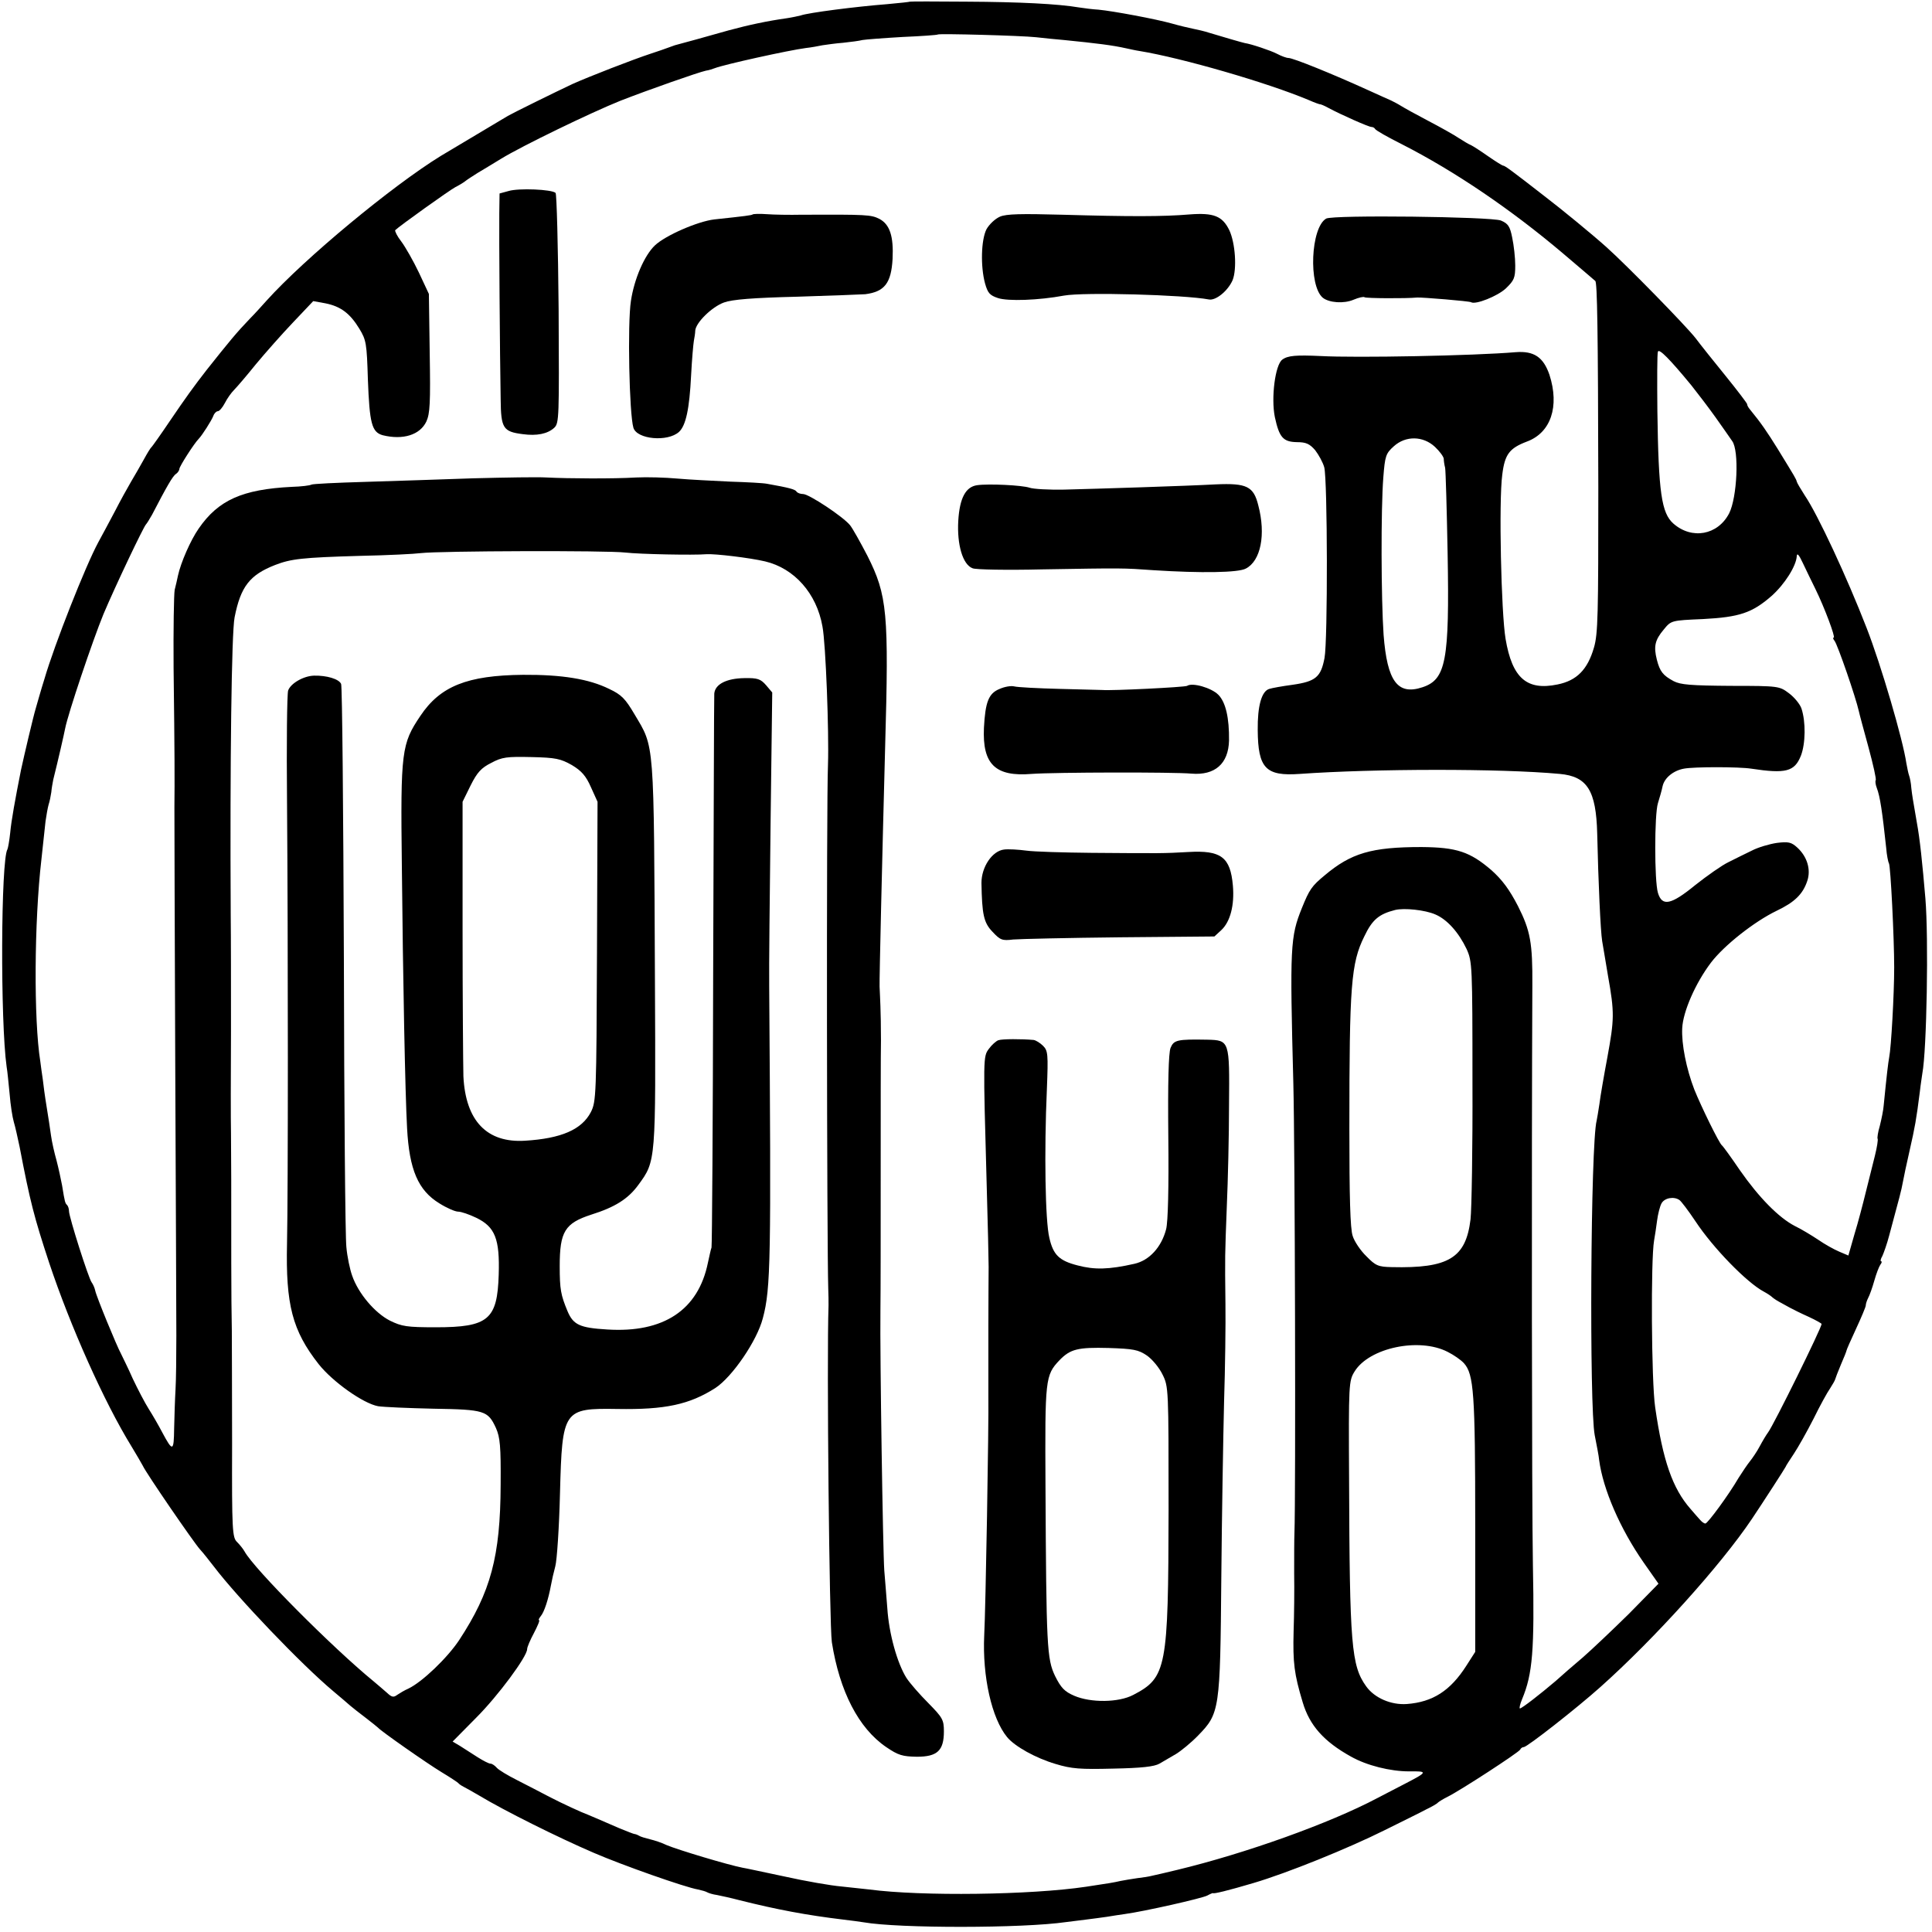
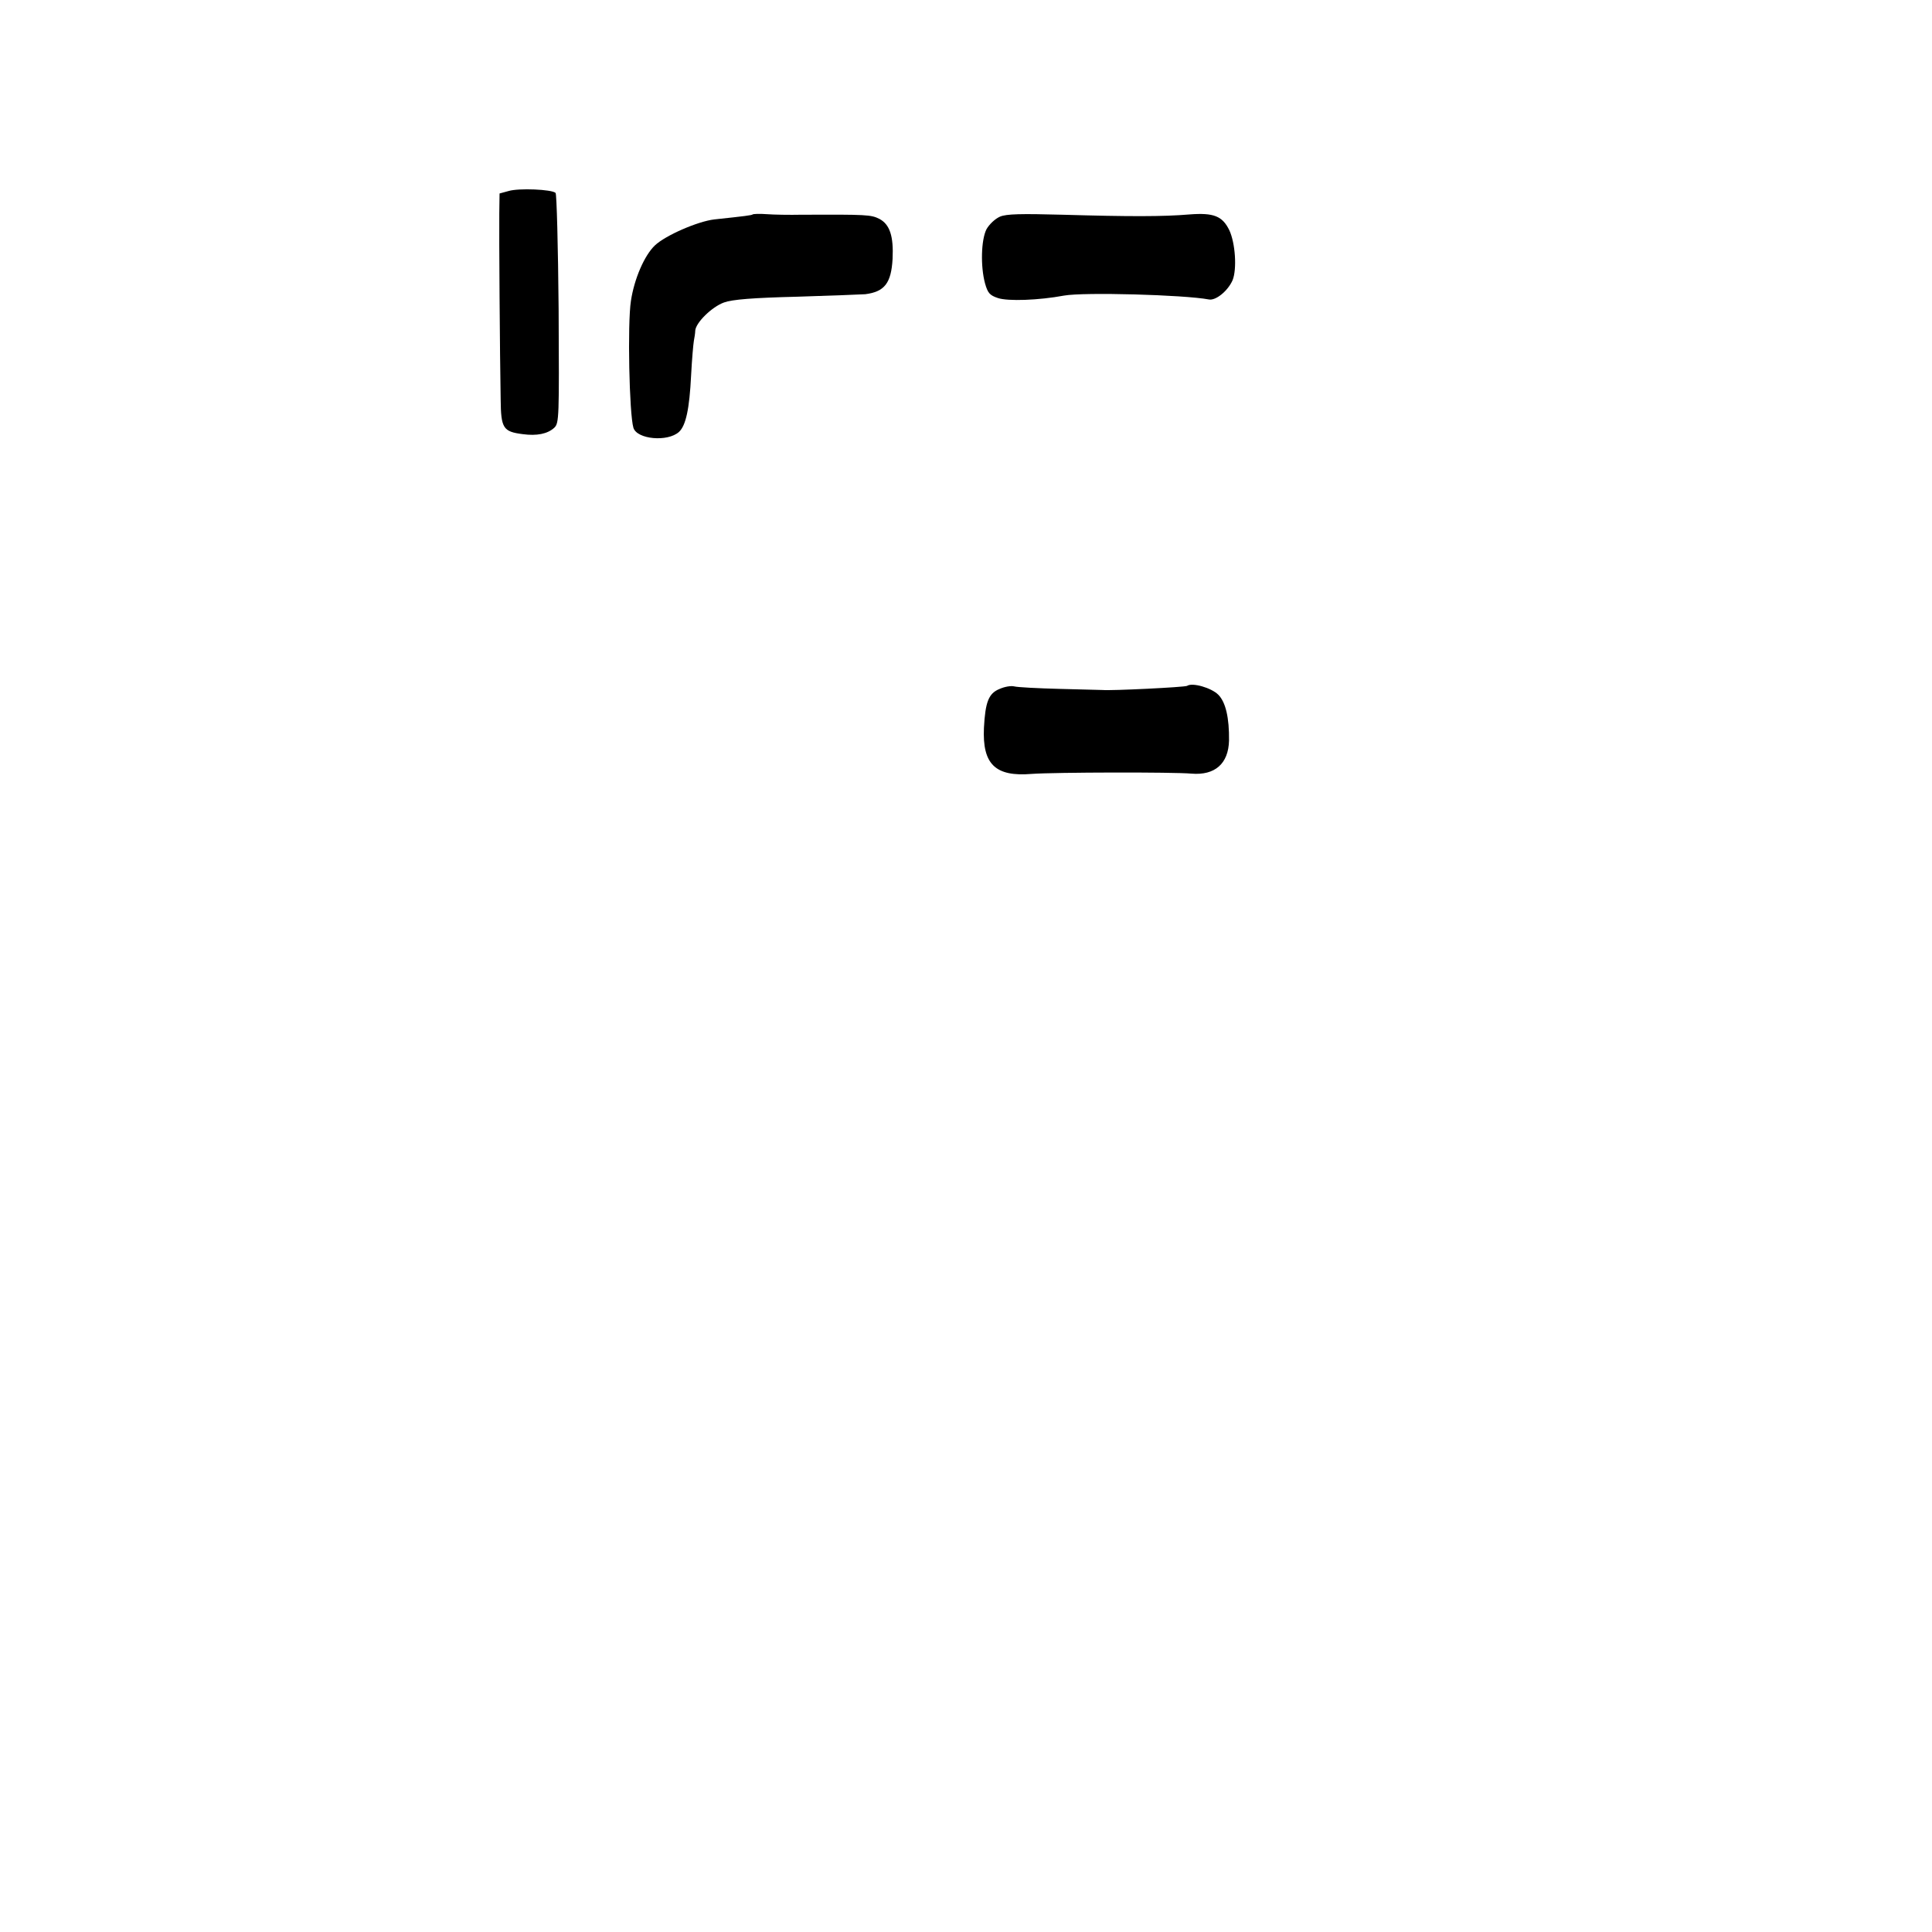
<svg xmlns="http://www.w3.org/2000/svg" version="1.0" width="700pt" height="700pt" viewBox="0 0 700 700" preserveAspectRatio="xMidYMid meet">
  <g transform="translate(0,700) scale(0.1,-0.1)" fill="#000000" stroke="none">
-     <path d="M3297 6994 c-1 -1 -38 -5 -82 -9 -115 -9 -286 -31 -314 -41 -8 -2 -30 -7 -50 -10 -71 -10 -137 -24 -211 -44 -74 -21 -175 -49 -195 -54 -5 -2 -17 -6 -25 -9 -8 -3 -36 -13 -61 -21 -67 -22 -226 -84 -284 -110 -66 -31 -216 -105 -235 -116 -44 -26 -215 -128 -243 -145 -177 -109 -493 -371 -631 -524 -17 -19 -44 -49 -61 -66 -48 -50 -75 -83 -156 -185 -46 -59 -77 -102 -134 -186 -33 -49 -63 -91 -66 -94 -4 -3 -16 -23 -28 -45 -12 -22 -33 -58 -46 -80 -13 -22 -40 -71 -60 -110 -20 -38 -47 -88 -59 -110 -46 -85 -159 -371 -195 -495 -13 -41 -26 -88 -31 -105 -9 -29 -43 -174 -54 -225 -21 -106 -35 -183 -39 -227 -3 -29 -8 -56 -10 -60 -24 -39 -26 -625 -3 -788 3 -16 7 -61 11 -100 3 -38 10 -83 15 -100 5 -16 14 -57 21 -90 38 -199 53 -256 107 -420 77 -231 200 -506 298 -665 18 -30 37 -62 41 -70 12 -27 186 -280 207 -303 12 -13 34 -41 51 -63 86 -113 316 -354 433 -452 24 -20 52 -44 61 -52 9 -8 35 -28 56 -44 22 -17 42 -33 45 -36 10 -12 177 -129 230 -161 30 -18 57 -36 60 -39 3 -4 12 -10 20 -14 8 -4 33 -18 55 -31 93 -56 288 -153 416 -208 104 -45 331 -125 378 -133 14 -3 28 -7 33 -10 5 -3 21 -8 36 -10 15 -3 52 -11 82 -19 136 -34 242 -54 375 -70 28 -3 61 -8 75 -10 126 -22 575 -22 733 1 18 2 50 6 72 9 22 3 56 7 75 10 19 3 49 8 65 10 73 10 280 57 299 67 11 6 21 10 21 9 0 -4 54 9 145 36 123 36 347 127 477 192 62 31 130 64 150 75 21 10 40 21 43 25 3 3 19 13 35 21 45 22 260 162 263 171 2 5 8 9 13 9 12 0 192 141 278 218 195 174 435 440 548 608 37 55 123 188 123 190 0 2 13 22 29 46 16 24 48 81 72 128 23 47 50 96 60 110 9 14 17 28 18 32 1 4 10 28 21 54 11 25 20 48 20 50 0 3 16 39 35 80 19 41 35 79 35 84 0 6 4 18 9 28 5 9 15 37 22 62 7 25 17 51 22 58 5 6 6 12 3 12 -4 0 -2 9 4 19 5 11 17 44 25 75 38 141 44 163 49 191 3 17 14 69 25 117 19 84 24 110 37 213 3 28 8 57 9 66 16 84 23 490 11 634 -11 129 -20 216 -31 275 -14 81 -17 98 -20 125 -1 17 -5 37 -8 45 -3 8 -7 29 -10 45 -12 84 -92 357 -144 490 -71 183 -177 411 -224 480 -14 22 -28 45 -29 50 -3 11 -5 14 -70 120 -38 61 -59 92 -100 142 -6 7 -10 15 -10 19 0 3 -35 49 -77 101 -43 53 -92 114 -109 137 -34 44 -250 265 -324 331 -49 44 -162 137 -225 185 -118 92 -143 110 -149 110 -3 0 -27 15 -53 33 -27 19 -55 37 -63 41 -8 3 -28 15 -45 26 -16 11 -66 39 -110 62 -44 23 -89 48 -100 55 -11 7 -27 15 -35 19 -8 3 -44 20 -80 36 -134 61 -275 118 -292 118 -7 0 -26 7 -41 15 -23 12 -95 36 -117 39 -6 1 -79 22 -128 37 -18 6 -45 12 -60 15 -15 3 -49 11 -77 19 -57 16 -212 45 -265 50 -19 1 -51 5 -70 8 -77 13 -215 20 -408 21 -112 1 -204 1 -205 0z m458 -129 c28 -3 73 -8 100 -10 120 -12 176 -19 225 -30 14 -3 36 -8 50 -10 152 -25 461 -114 613 -178 20 -9 38 -15 40 -15 1 1 16 -5 32 -14 45 -24 144 -68 154 -68 5 0 11 -3 13 -7 2 -5 46 -30 98 -56 192 -98 395 -236 584 -396 61 -52 113 -96 116 -99 7 -5 10 -173 11 -749 0 -459 -1 -530 -16 -580 -23 -79 -62 -119 -132 -133 -111 -23 -164 23 -188 165 -16 95 -25 500 -12 595 9 74 26 96 89 120 87 32 119 127 82 242 -22 64 -56 87 -122 82 -153 -13 -579 -21 -707 -14 -88 4 -119 2 -139 -13 -26 -19 -41 -139 -27 -208 16 -74 30 -90 80 -91 33 0 46 -6 66 -29 13 -17 28 -44 33 -62 12 -45 13 -629 1 -691 -13 -69 -32 -85 -115 -97 -38 -5 -76 -12 -85 -15 -28 -8 -43 -62 -42 -149 1 -139 29 -168 153 -159 269 19 724 20 941 0 100 -9 132 -60 136 -216 4 -177 12 -353 18 -390 3 -19 13 -75 21 -125 24 -134 23 -158 -2 -295 -13 -69 -26 -145 -29 -170 -4 -25 -8 -52 -10 -60 -22 -83 -27 -1037 -7 -1140 7 -36 15 -76 16 -90 14 -106 76 -249 161 -371 l54 -77 -107 -109 c-60 -59 -135 -130 -167 -158 -32 -27 -77 -66 -99 -86 -54 -46 -122 -99 -129 -99 -3 0 0 15 8 34 38 91 45 176 39 486 -4 229 -5 1462 -2 2100 1 153 -7 198 -52 287 -31 60 -57 95 -96 130 -78 67 -126 83 -254 84 -181 0 -255 -22 -351 -103 -46 -38 -55 -51 -82 -118 -42 -104 -44 -138 -31 -635 6 -233 9 -1496 4 -1630 -1 -22 -1 -87 -1 -145 1 -58 0 -152 -2 -210 -3 -115 2 -155 33 -258 25 -84 77 -142 174 -196 58 -33 144 -54 211 -54 69 1 68 -2 -11 -43 -43 -22 -90 -47 -104 -54 -172 -91 -476 -200 -725 -260 -38 -9 -79 -19 -90 -21 -11 -3 -36 -7 -55 -9 -19 -3 -46 -7 -60 -10 -26 -6 -39 -8 -125 -21 -201 -30 -596 -35 -785 -10 -19 2 -65 7 -102 11 -36 3 -129 19 -205 36 -76 16 -145 31 -153 32 -52 10 -235 65 -275 82 -16 8 -43 17 -60 21 -16 4 -34 9 -40 13 -5 3 -13 6 -16 6 -3 0 -28 10 -55 21 -76 33 -109 47 -114 49 -20 7 -94 41 -140 65 -30 16 -83 43 -116 60 -34 17 -67 37 -74 45 -7 8 -17 15 -23 15 -6 0 -27 11 -46 23 -20 13 -48 31 -64 41 l-27 16 85 86 c80 80 185 222 185 249 0 7 11 33 25 59 13 25 22 46 18 46 -3 0 0 6 6 14 13 15 28 62 37 111 3 17 10 48 16 70 6 22 14 141 17 265 8 303 12 308 208 305 173 -3 261 16 355 76 61 40 151 171 172 253 29 108 30 214 23 1201 -1 66 2 333 5 593 l6 473 -22 26 c-20 23 -31 27 -79 26 -65 -1 -106 -22 -109 -56 -1 -12 -2 -465 -4 -1007 -1 -542 -4 -992 -6 -1000 -3 -8 -8 -33 -13 -55 -35 -172 -161 -255 -365 -242 -100 6 -123 17 -144 67 -24 58 -28 78 -28 163 0 125 19 155 114 186 86 27 134 57 171 108 64 87 63 84 60 743 -4 878 -1 839 -74 962 -33 56 -47 71 -92 92 -73 36 -171 52 -312 51 -202 -2 -300 -41 -372 -149 -68 -101 -72 -127 -67 -541 4 -414 12 -828 19 -953 8 -150 40 -225 117 -272 27 -17 57 -30 68 -30 11 0 40 -10 65 -22 69 -33 86 -77 82 -206 -5 -163 -37 -191 -228 -191 -105 0 -123 3 -166 24 -55 28 -115 99 -137 163 -8 22 -18 69 -21 104 -4 35 -8 504 -9 1043 -2 539 -6 988 -10 997 -8 18 -52 31 -98 30 -38 -1 -85 -28 -94 -54 -4 -13 -6 -194 -4 -403 4 -518 4 -1417 0 -1600 -5 -222 19 -316 115 -438 51 -64 161 -142 215 -152 19 -3 109 -7 200 -9 186 -3 198 -7 227 -70 15 -34 18 -66 17 -206 -1 -260 -36 -388 -150 -562 -43 -65 -134 -152 -184 -176 -14 -6 -32 -17 -41 -23 -13 -10 -20 -8 -36 7 -12 10 -34 30 -49 42 -148 121 -434 408 -468 471 -5 9 -17 24 -27 34 -17 16 -19 41 -18 355 0 185 -1 371 -1 412 -1 41 -2 152 -2 245 0 265 0 383 -1 470 -1 44 -1 208 0 365 0 157 0 348 -1 425 -3 556 3 1022 14 1078 22 112 55 154 147 190 57 22 97 27 308 33 99 2 198 7 220 10 66 8 675 10 741 2 51 -6 247 -10 294 -6 31 2 157 -13 212 -26 106 -25 187 -116 208 -236 12 -62 24 -385 20 -500 -6 -142 -4 -1743 1 -1900 1 -19 1 -46 1 -60 -7 -198 3 -1159 12 -1220 28 -178 97 -312 197 -380 44 -30 59 -34 111 -35 74 0 98 22 98 92 0 42 -5 50 -56 102 -31 31 -67 72 -80 92 -33 53 -63 159 -69 252 -4 45 -8 107 -11 137 -5 71 -16 778 -14 940 1 69 1 298 1 510 0 212 0 423 1 470 0 47 -1 103 -2 125 -1 22 -2 54 -3 70 -1 31 9 449 20 865 14 490 8 553 -64 696 -26 50 -54 100 -63 111 -25 31 -149 113 -170 113 -10 0 -21 4 -24 9 -5 8 -27 14 -106 28 -14 3 -74 6 -135 8 -60 3 -146 7 -190 11 -44 4 -111 6 -150 4 -82 -5 -246 -4 -325 0 -30 2 -149 0 -265 -3 -115 -4 -293 -10 -394 -13 -102 -3 -189 -7 -193 -10 -5 -3 -36 -7 -71 -8 -179 -9 -266 -48 -337 -151 -30 -43 -65 -124 -75 -170 -3 -14 -8 -37 -12 -52 -3 -16 -5 -143 -4 -283 4 -321 4 -405 3 -505 0 -44 1 -462 3 -930 2 -467 4 -911 4 -985 0 -74 -1 -162 -3 -195 -2 -33 -4 -96 -5 -140 -1 -85 -5 -86 -43 -15 -13 25 -35 63 -49 85 -14 22 -40 72 -58 110 -17 39 -37 78 -42 89 -16 29 -90 209 -94 230 -2 10 -8 23 -13 30 -11 14 -82 237 -82 258 0 8 -3 18 -7 22 -7 7 -8 9 -18 71 -4 22 -13 63 -20 90 -8 28 -17 68 -20 90 -3 22 -10 69 -16 105 -6 36 -12 81 -14 100 -3 19 -7 49 -9 65 -24 150 -22 506 4 730 6 55 13 118 15 139 3 22 8 49 11 60 4 12 8 32 10 46 1 14 5 34 7 45 18 72 39 164 43 185 10 53 100 320 139 415 44 104 145 316 154 325 3 3 13 19 22 35 52 100 75 141 87 148 6 4 12 13 12 18 0 9 54 93 70 109 12 12 47 67 53 83 3 9 11 17 16 17 6 0 17 13 26 30 8 16 23 37 33 47 10 10 46 52 79 93 34 41 95 110 135 152 l73 77 44 -8 c55 -11 89 -36 123 -92 25 -41 27 -53 31 -184 6 -159 14 -191 54 -202 73 -18 135 1 158 50 13 29 15 67 12 248 l-3 214 -36 77 c-20 42 -49 93 -64 113 -15 19 -24 38 -22 41 15 15 197 145 218 156 14 7 30 17 35 21 6 5 26 18 45 30 19 11 58 35 86 52 75 46 325 167 432 210 100 39 282 103 310 109 9 1 24 6 32 9 33 13 268 65 330 73 19 2 46 7 60 10 14 2 48 7 75 9 28 3 59 7 70 10 11 2 76 7 145 11 69 3 126 7 128 9 4 4 303 -4 357 -10z m2373 -1261 c23 -29 62 -80 87 -115 25 -35 52 -74 61 -87 26 -35 18 -205 -11 -262 -41 -79 -135 -96 -202 -37 -43 38 -54 112 -58 407 -1 112 -1 210 2 216 4 12 42 -26 121 -122z m-929 -223 c17 -16 31 -35 32 -43 0 -7 2 -22 5 -33 2 -11 6 -150 9 -310 7 -389 -6 -457 -91 -485 -90 -30 -128 21 -141 190 -9 130 -10 456 -1 570 6 78 9 87 38 113 43 39 106 38 149 -2z m1379 -516 c33 -67 73 -175 66 -175 -4 0 -2 -6 3 -12 11 -14 77 -205 88 -255 2 -10 18 -69 35 -131 17 -63 29 -116 26 -119 -2 -3 -1 -15 4 -28 12 -31 20 -87 34 -217 2 -26 7 -51 10 -56 6 -10 19 -270 19 -377 0 -98 -11 -291 -18 -325 -4 -22 -9 -64 -20 -175 -1 -16 -8 -50 -14 -74 -7 -23 -10 -45 -8 -47 2 -3 -2 -30 -10 -62 -8 -31 -23 -91 -33 -132 -10 -41 -28 -110 -41 -152 l-22 -77 -33 14 c-19 8 -53 27 -76 43 -24 16 -62 39 -85 50 -58 30 -130 103 -199 202 -32 47 -61 87 -65 90 -10 7 -75 140 -100 202 -29 75 -47 165 -44 223 3 60 48 163 104 237 47 62 157 149 238 188 65 31 95 60 111 108 14 41 0 88 -36 121 -22 20 -32 22 -74 17 -27 -4 -68 -16 -91 -28 -23 -11 -61 -30 -85 -42 -23 -11 -77 -49 -120 -83 -88 -72 -120 -78 -135 -28 -13 43 -13 284 0 325 6 19 14 47 17 62 7 30 39 56 77 63 36 7 199 7 244 0 125 -19 157 -11 180 47 17 44 18 123 2 171 -5 15 -25 40 -45 55 -35 26 -36 27 -211 27 -144 1 -182 4 -207 17 -39 21 -50 35 -61 78 -12 48 -7 71 25 109 27 33 27 33 142 38 132 7 178 22 249 84 47 42 89 108 91 144 1 13 8 5 22 -25 12 -25 32 -67 46 -95z m-4506 -637 c35 -21 51 -39 69 -80 l24 -53 -2 -542 c-2 -521 -3 -544 -22 -582 -33 -64 -108 -96 -238 -104 -139 -9 -216 72 -224 233 -1 41 -3 282 -3 535 l0 460 29 59 c24 48 39 64 75 82 39 21 57 23 145 21 89 -2 106 -6 147 -29z m3128 -541 c43 -18 85 -65 114 -126 20 -45 21 -58 21 -481 1 -239 -3 -463 -7 -498 -17 -140 -79 -178 -286 -173 -48 1 -58 5 -91 39 -21 20 -44 54 -50 74 -9 26 -12 142 -12 390 0 518 6 598 54 695 29 61 53 81 112 96 33 8 108 0 145 -16z m885 -1035 c6 -4 32 -38 58 -77 64 -97 187 -223 248 -255 13 -7 26 -16 29 -19 3 -3 14 -11 25 -17 11 -6 29 -16 40 -22 11 -6 41 -21 68 -33 26 -12 47 -24 47 -26 0 -14 -173 -365 -194 -393 -6 -8 -20 -31 -30 -50 -10 -19 -27 -44 -36 -55 -9 -11 -27 -38 -41 -60 -36 -62 -112 -165 -120 -165 -5 0 -13 6 -19 13 -6 6 -21 24 -35 40 -65 74 -100 174 -128 368 -14 95 -16 536 -4 604 3 17 8 49 11 73 3 23 10 51 16 62 11 20 45 26 65 12z m-840 -550 c22 -11 48 -29 59 -41 36 -40 41 -109 41 -586 l0 -460 -32 -50 c-58 -91 -122 -132 -216 -139 -57 -4 -117 22 -147 64 -54 75 -60 150 -62 748 -2 350 -1 359 20 393 53 86 234 124 337 71z" />
    <path d="M1843 6308 l-33 -9 -1 -72 c-1 -74 2 -509 5 -674 1 -105 9 -117 80 -126 51 -7 90 1 114 23 18 17 18 36 16 430 -2 228 -7 417 -11 421 -13 13 -134 18 -170 7z" />
    <path d="M2727 6223 c-4 -3 -26 -6 -139 -18 -60 -7 -177 -58 -215 -94 -38 -36 -75 -121 -87 -201 -13 -83 -6 -411 9 -460 13 -42 124 -52 165 -15 25 23 38 83 44 205 3 58 8 114 10 125 2 11 5 28 5 37 2 29 60 86 104 102 30 11 105 17 267 21 124 4 234 8 245 9 70 9 94 40 99 128 4 82 -10 125 -48 145 -30 15 -45 16 -281 15 -44 -1 -101 0 -127 2 -26 2 -49 1 -51 -1z" />
    <path d="M3623 6215 c-18 -8 -39 -28 -49 -46 -19 -38 -22 -133 -5 -196 10 -35 17 -43 47 -53 36 -12 148 -8 239 9 72 13 435 3 525 -14 25 -5 69 31 86 70 16 40 10 134 -12 181 -25 51 -56 64 -145 57 -95 -8 -215 -8 -460 -1 -149 4 -203 3 -226 -7z" />
-     <path d="M4805 6208 c-56 -32 -65 -243 -12 -287 23 -18 76 -22 111 -7 19 8 37 12 40 9 4 -4 149 -5 191 -1 18 1 189 -13 195 -17 16 -10 96 22 126 50 30 29 34 38 34 83 0 28 -5 73 -11 101 -8 41 -15 51 -41 62 -35 14 -608 21 -633 7z" />
-     <path d="M3540 5242 c-41 -6 -63 -46 -68 -129 -5 -86 16 -159 52 -172 11 -5 125 -7 251 -4 296 5 293 5 405 -3 172 -11 307 -9 334 6 54 28 73 123 45 229 -17 69 -42 81 -154 76 -111 -6 -430 -16 -550 -19 -55 -1 -111 2 -125 7 -27 9 -148 15 -190 9z" />
+     <path d="M3540 5242 z" />
    <path d="M3622 4504 c-40 -16 -52 -47 -57 -141 -6 -132 41 -178 173 -167 83 6 514 7 579 1 85 -7 134 36 136 120 1 82 -12 139 -39 166 -25 25 -94 45 -113 32 -9 -5 -275 -18 -306 -15 -5 0 -75 2 -155 4 -80 2 -154 6 -165 9 -12 3 -35 -1 -53 -9z" />
-     <path d="M3638 3922 c-43 -5 -82 -63 -82 -121 2 -114 8 -144 40 -177 28 -30 35 -33 75 -28 24 2 198 6 387 8 l342 3 25 23 c33 31 48 91 42 161 -9 104 -43 129 -162 122 -89 -5 -96 -5 -351 -3 -100 1 -206 4 -235 8 -30 4 -66 6 -81 4z" />
-     <path d="M3617 3231 c-8 -3 -24 -17 -34 -31 -21 -28 -21 -29 -8 -495 4 -137 7 -270 7 -295 0 -25 -1 -121 -1 -215 0 -93 0 -206 0 -250 2 -105 -10 -780 -15 -870 -7 -149 27 -301 83 -369 28 -34 104 -76 175 -97 59 -18 90 -20 210 -17 101 2 148 7 167 18 14 8 41 24 60 35 18 11 55 41 80 67 78 80 80 92 84 570 2 227 7 514 10 638 4 124 6 284 5 355 -2 180 -2 171 5 355 4 91 8 256 8 367 2 233 2 234 -79 236 -109 2 -121 -1 -133 -30 -7 -19 -10 -124 -8 -321 2 -185 -1 -309 -8 -336 -17 -65 -61 -113 -115 -125 -93 -21 -144 -22 -205 -6 -67 17 -89 38 -103 100 -15 61 -19 312 -9 538 5 128 4 140 -14 158 -10 10 -26 20 -34 21 -43 4 -114 4 -128 -1z m538 -1142 c19 -13 45 -44 57 -69 22 -44 22 -51 22 -490 -1 -575 -7 -608 -128 -671 -53 -28 -154 -29 -214 -3 -35 15 -48 29 -69 71 -30 62 -32 108 -35 689 -2 389 -1 401 51 456 39 40 66 47 178 44 89 -3 107 -6 138 -27z" />
  </g>
</svg>